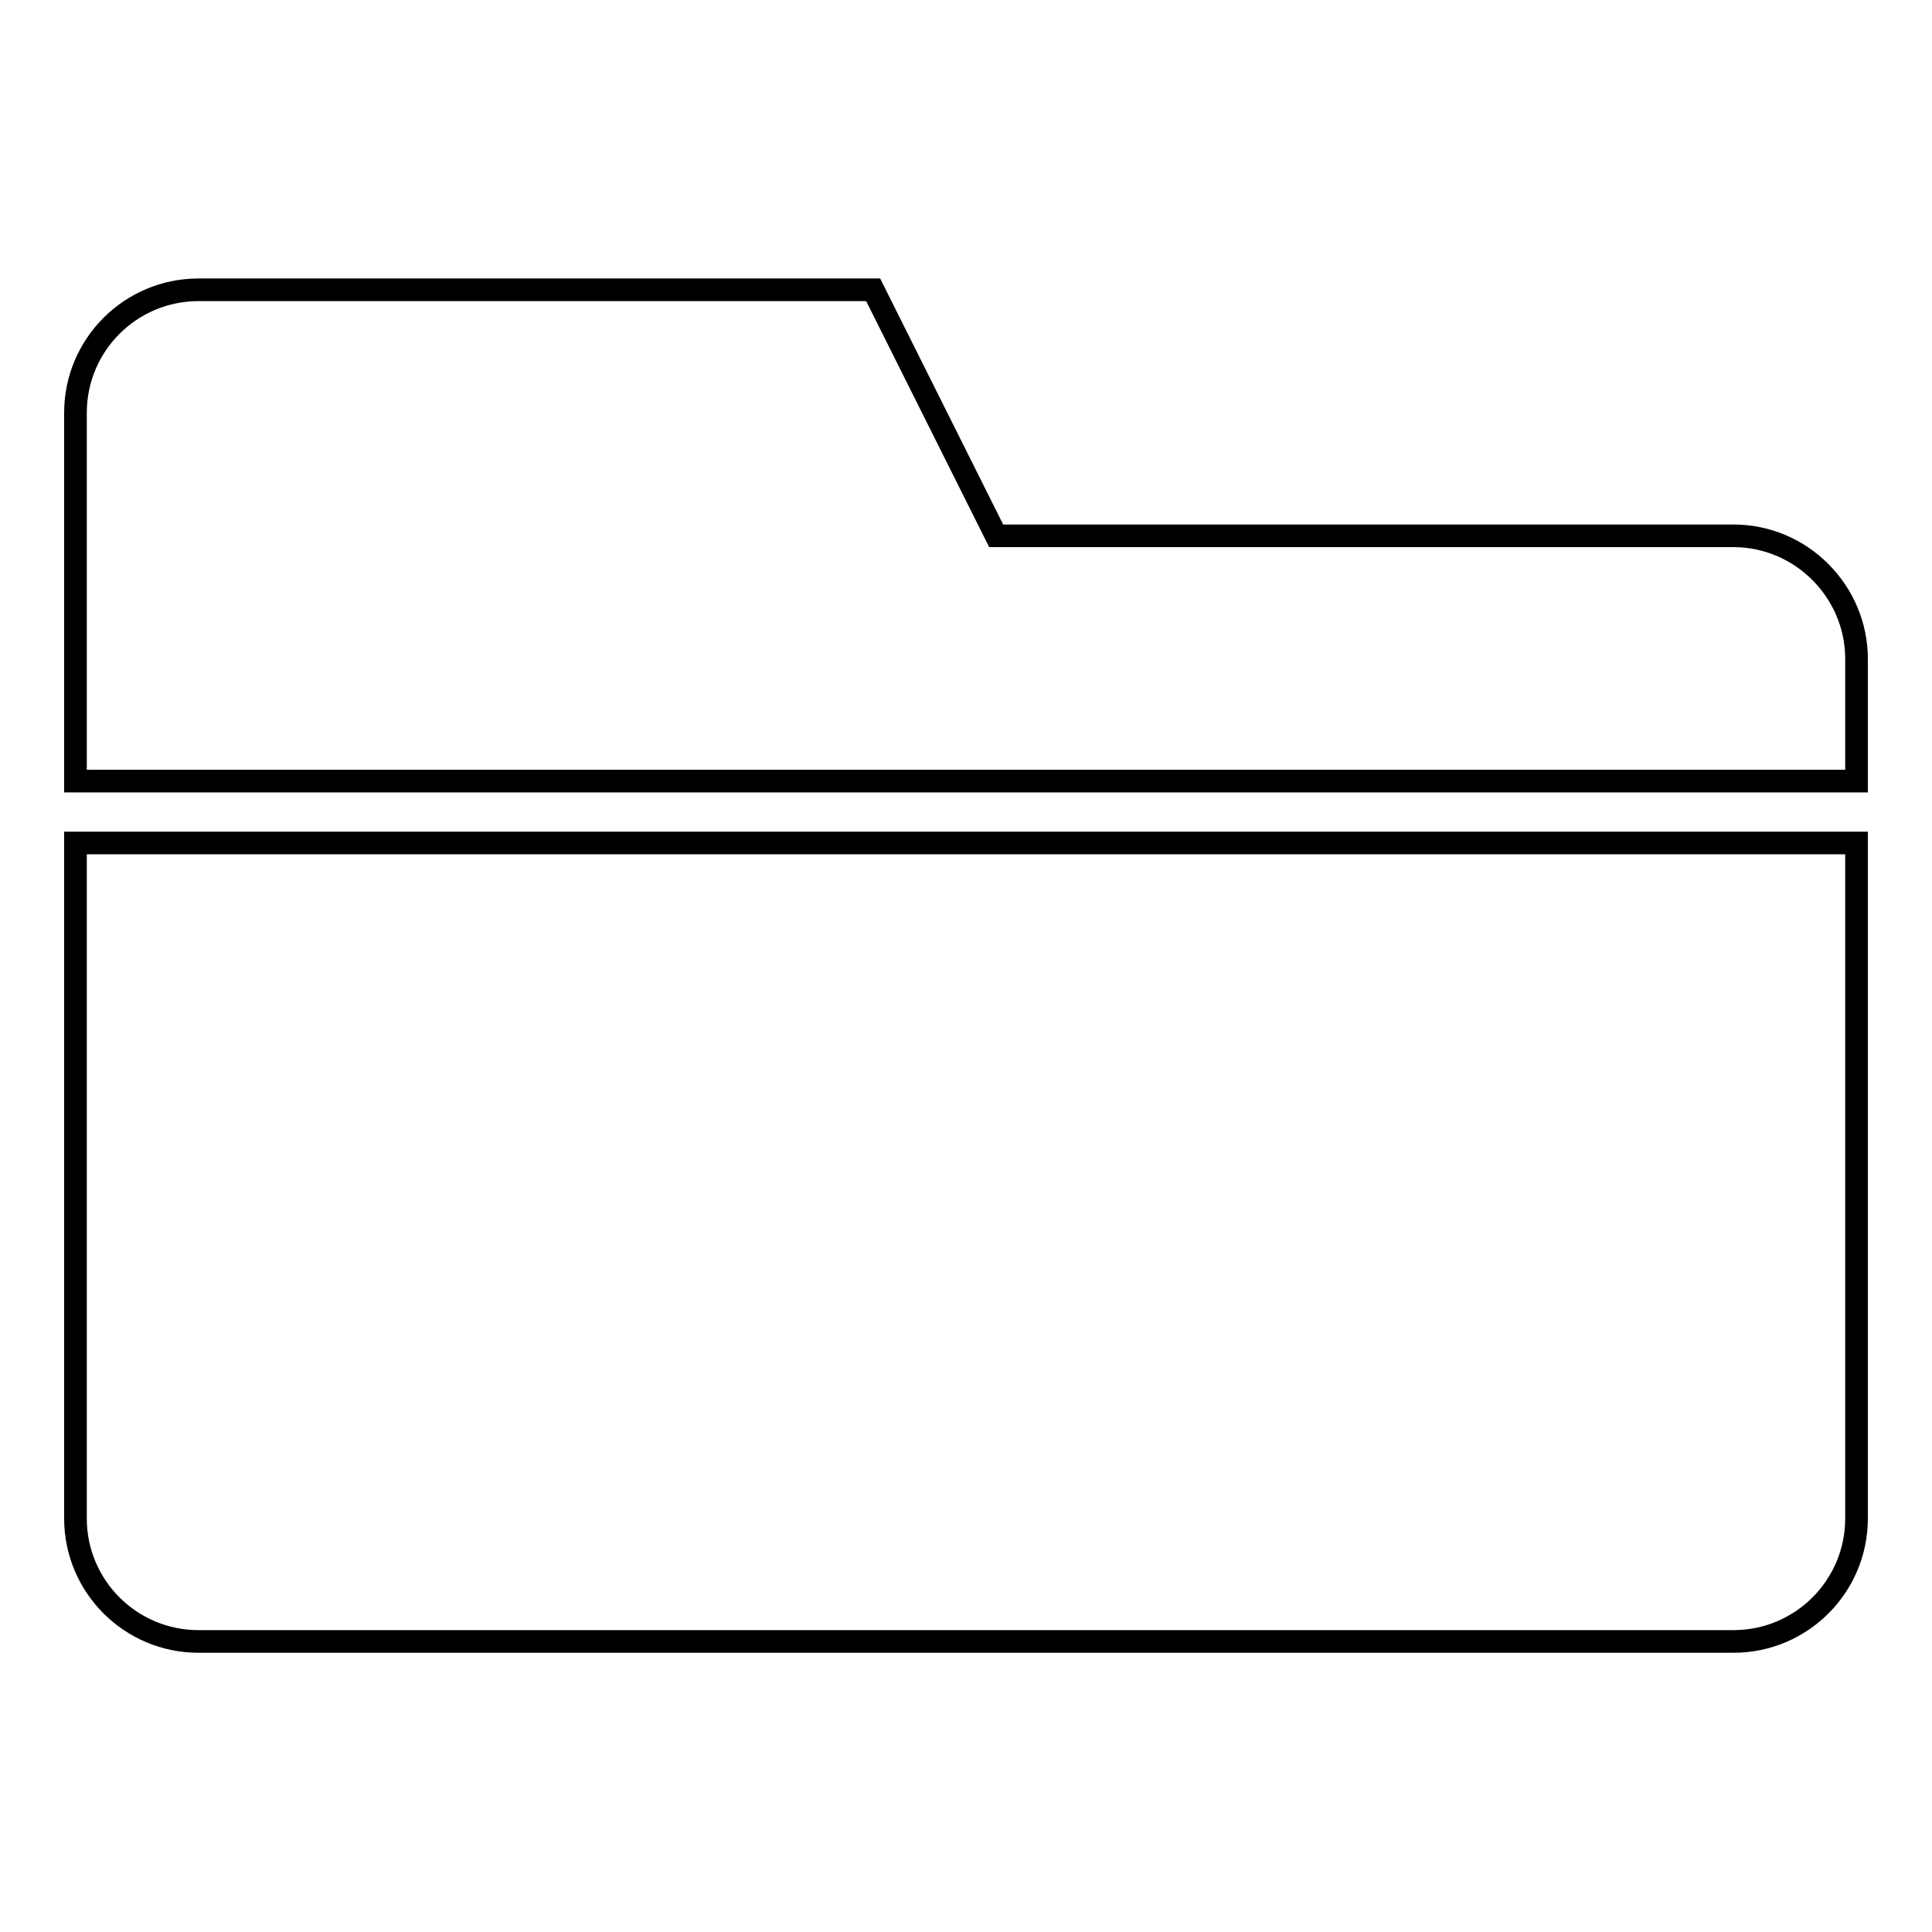
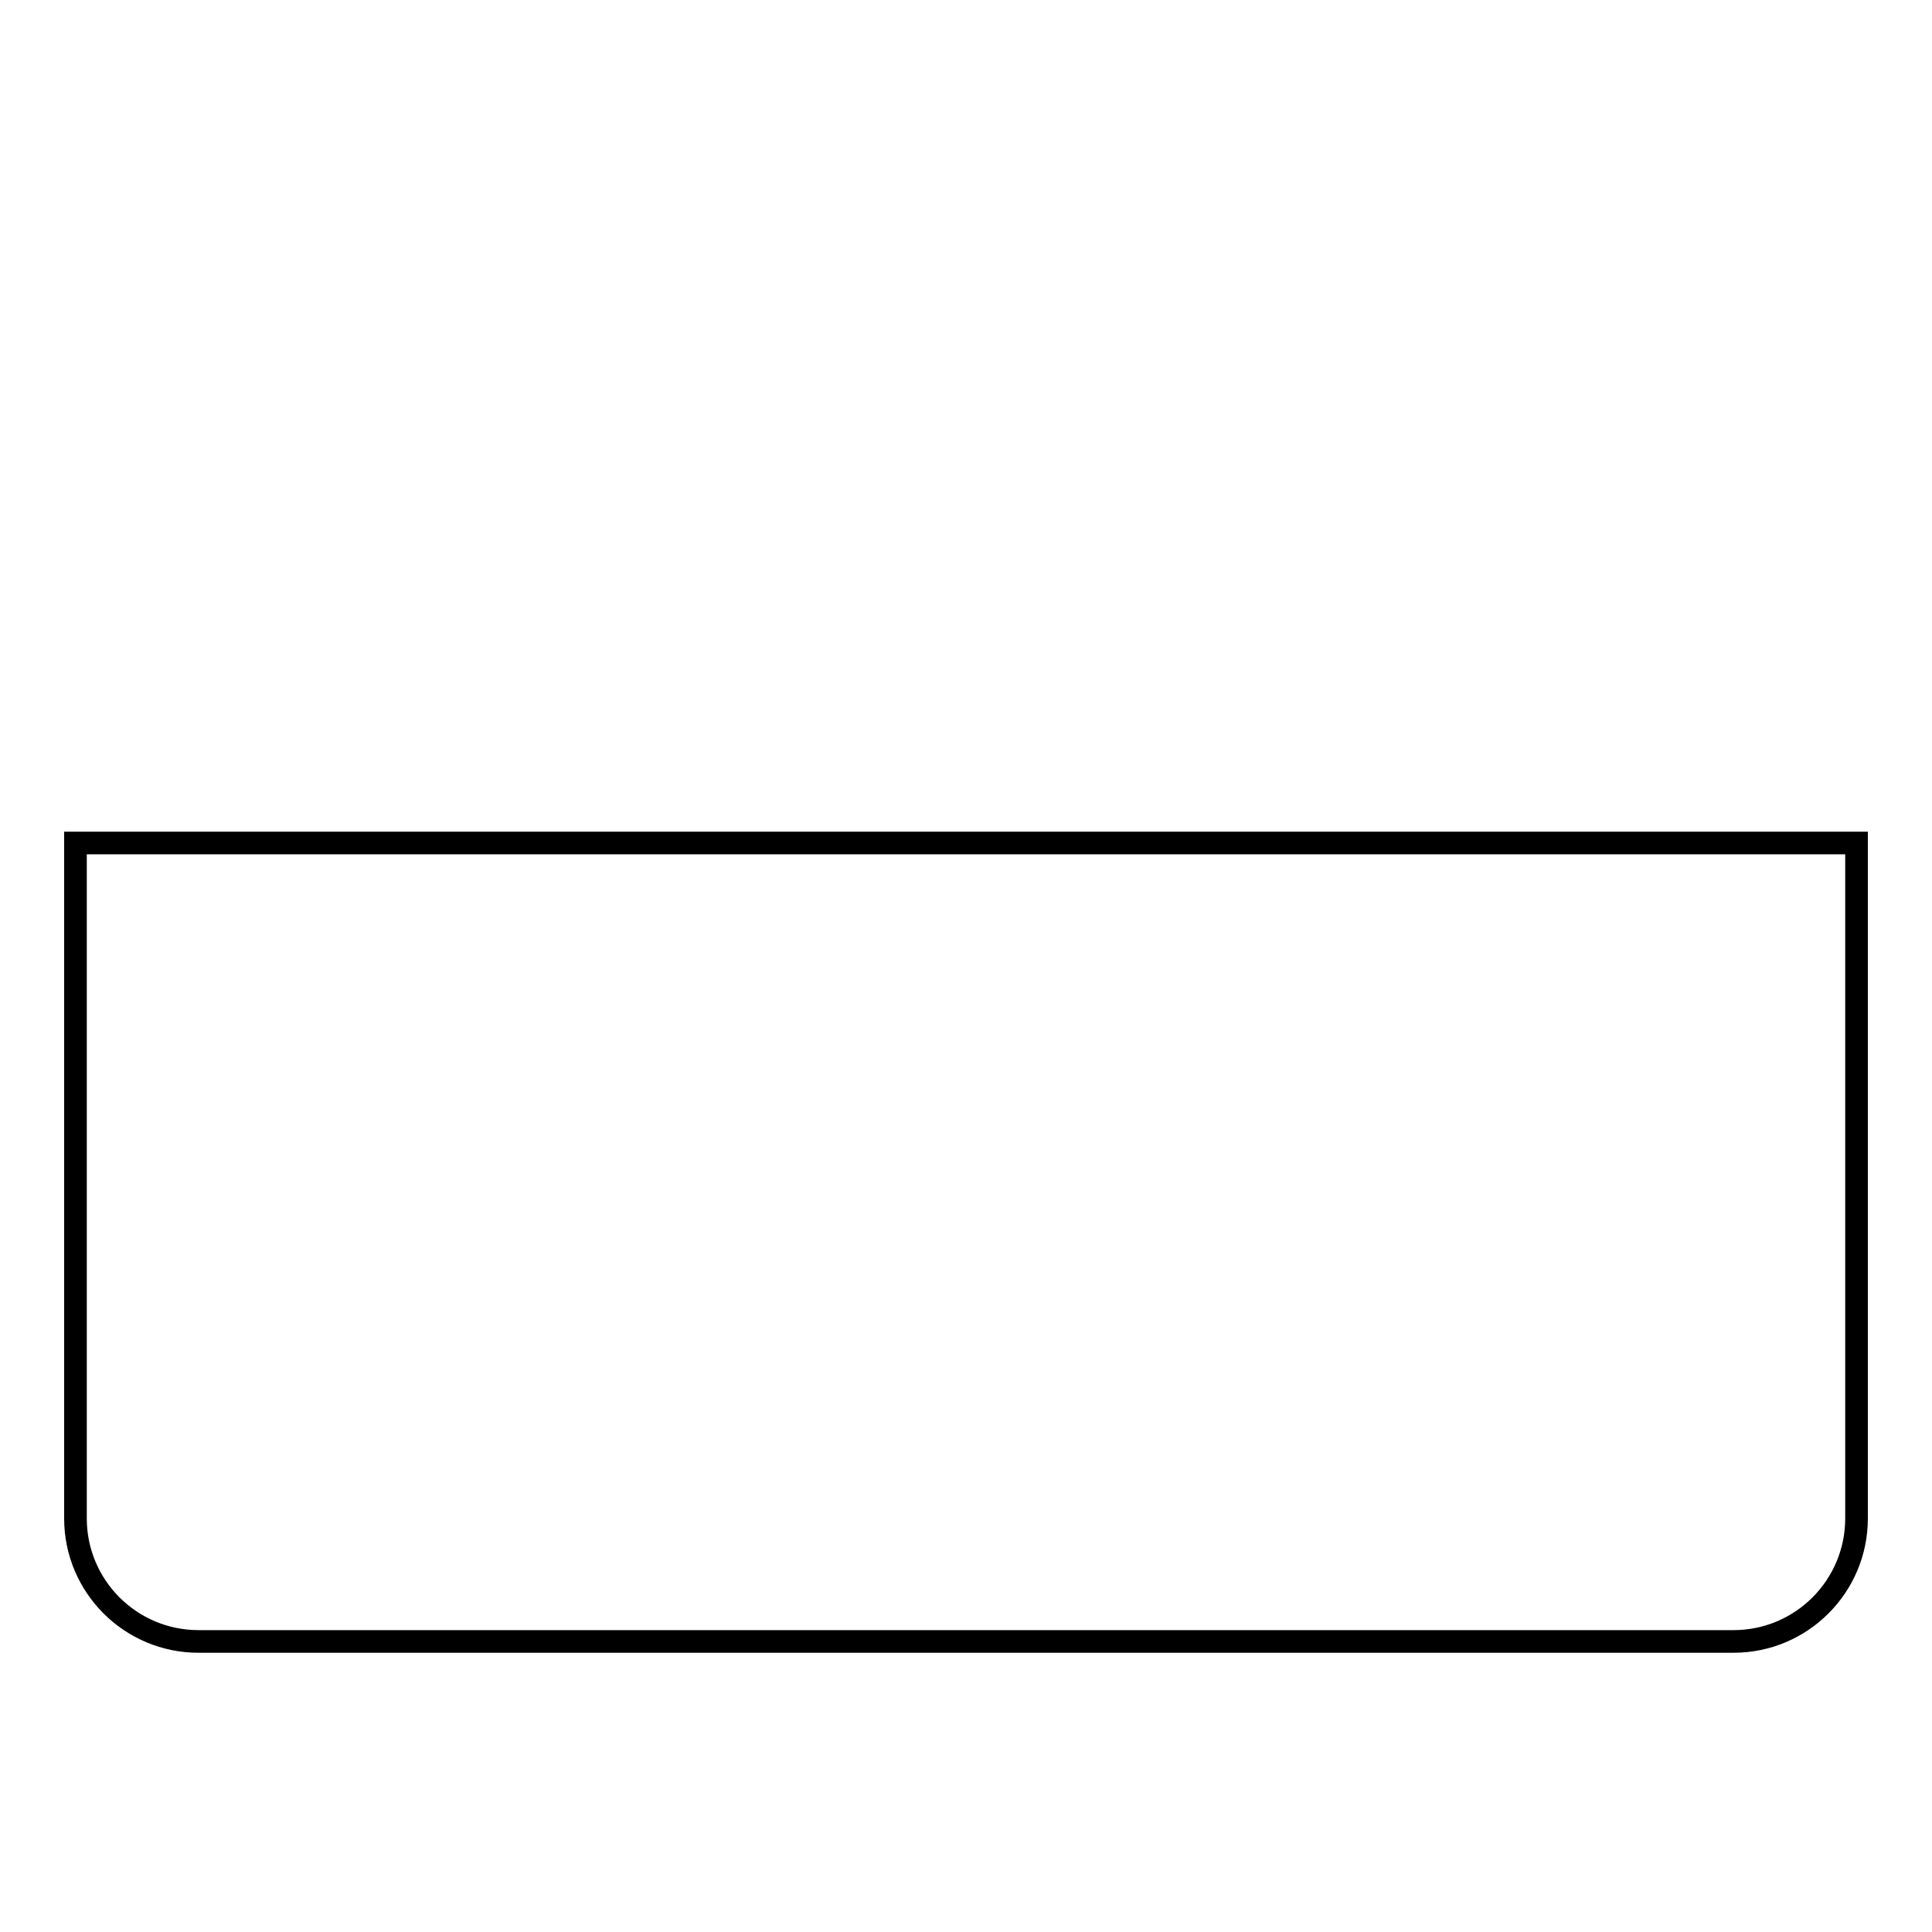
<svg xmlns="http://www.w3.org/2000/svg" version="1.1" x="0px" y="0px" viewBox="0 0 256 256" enable-background="new 0 0 256 256" xml:space="preserve">
  <g>
    <g>
      <g>
        <g>
          <path stroke-width="3" fill-opacity="0" stroke="#000000" d="M10,201.2c0,9,7.3,16.3,16.3,16.3h203.4c9,0,16.3-7.3,16.3-16.3v-89.5H10V201.2z" />
-           <path stroke-width="3" fill-opacity="0" stroke="#000000" d="M229.7,71h-97.7l-16.3-32.6H26.3c-9,0-16.3,7.3-16.3,16.3v48.8h236V87.3C246,78.4,238.7,71,229.7,71z" />
        </g>
      </g>
      <g />
      <g />
      <g />
      <g />
      <g />
      <g />
      <g />
      <g />
      <g />
      <g />
      <g />
      <g />
      <g />
      <g />
      <g />
    </g>
  </g>
</svg>